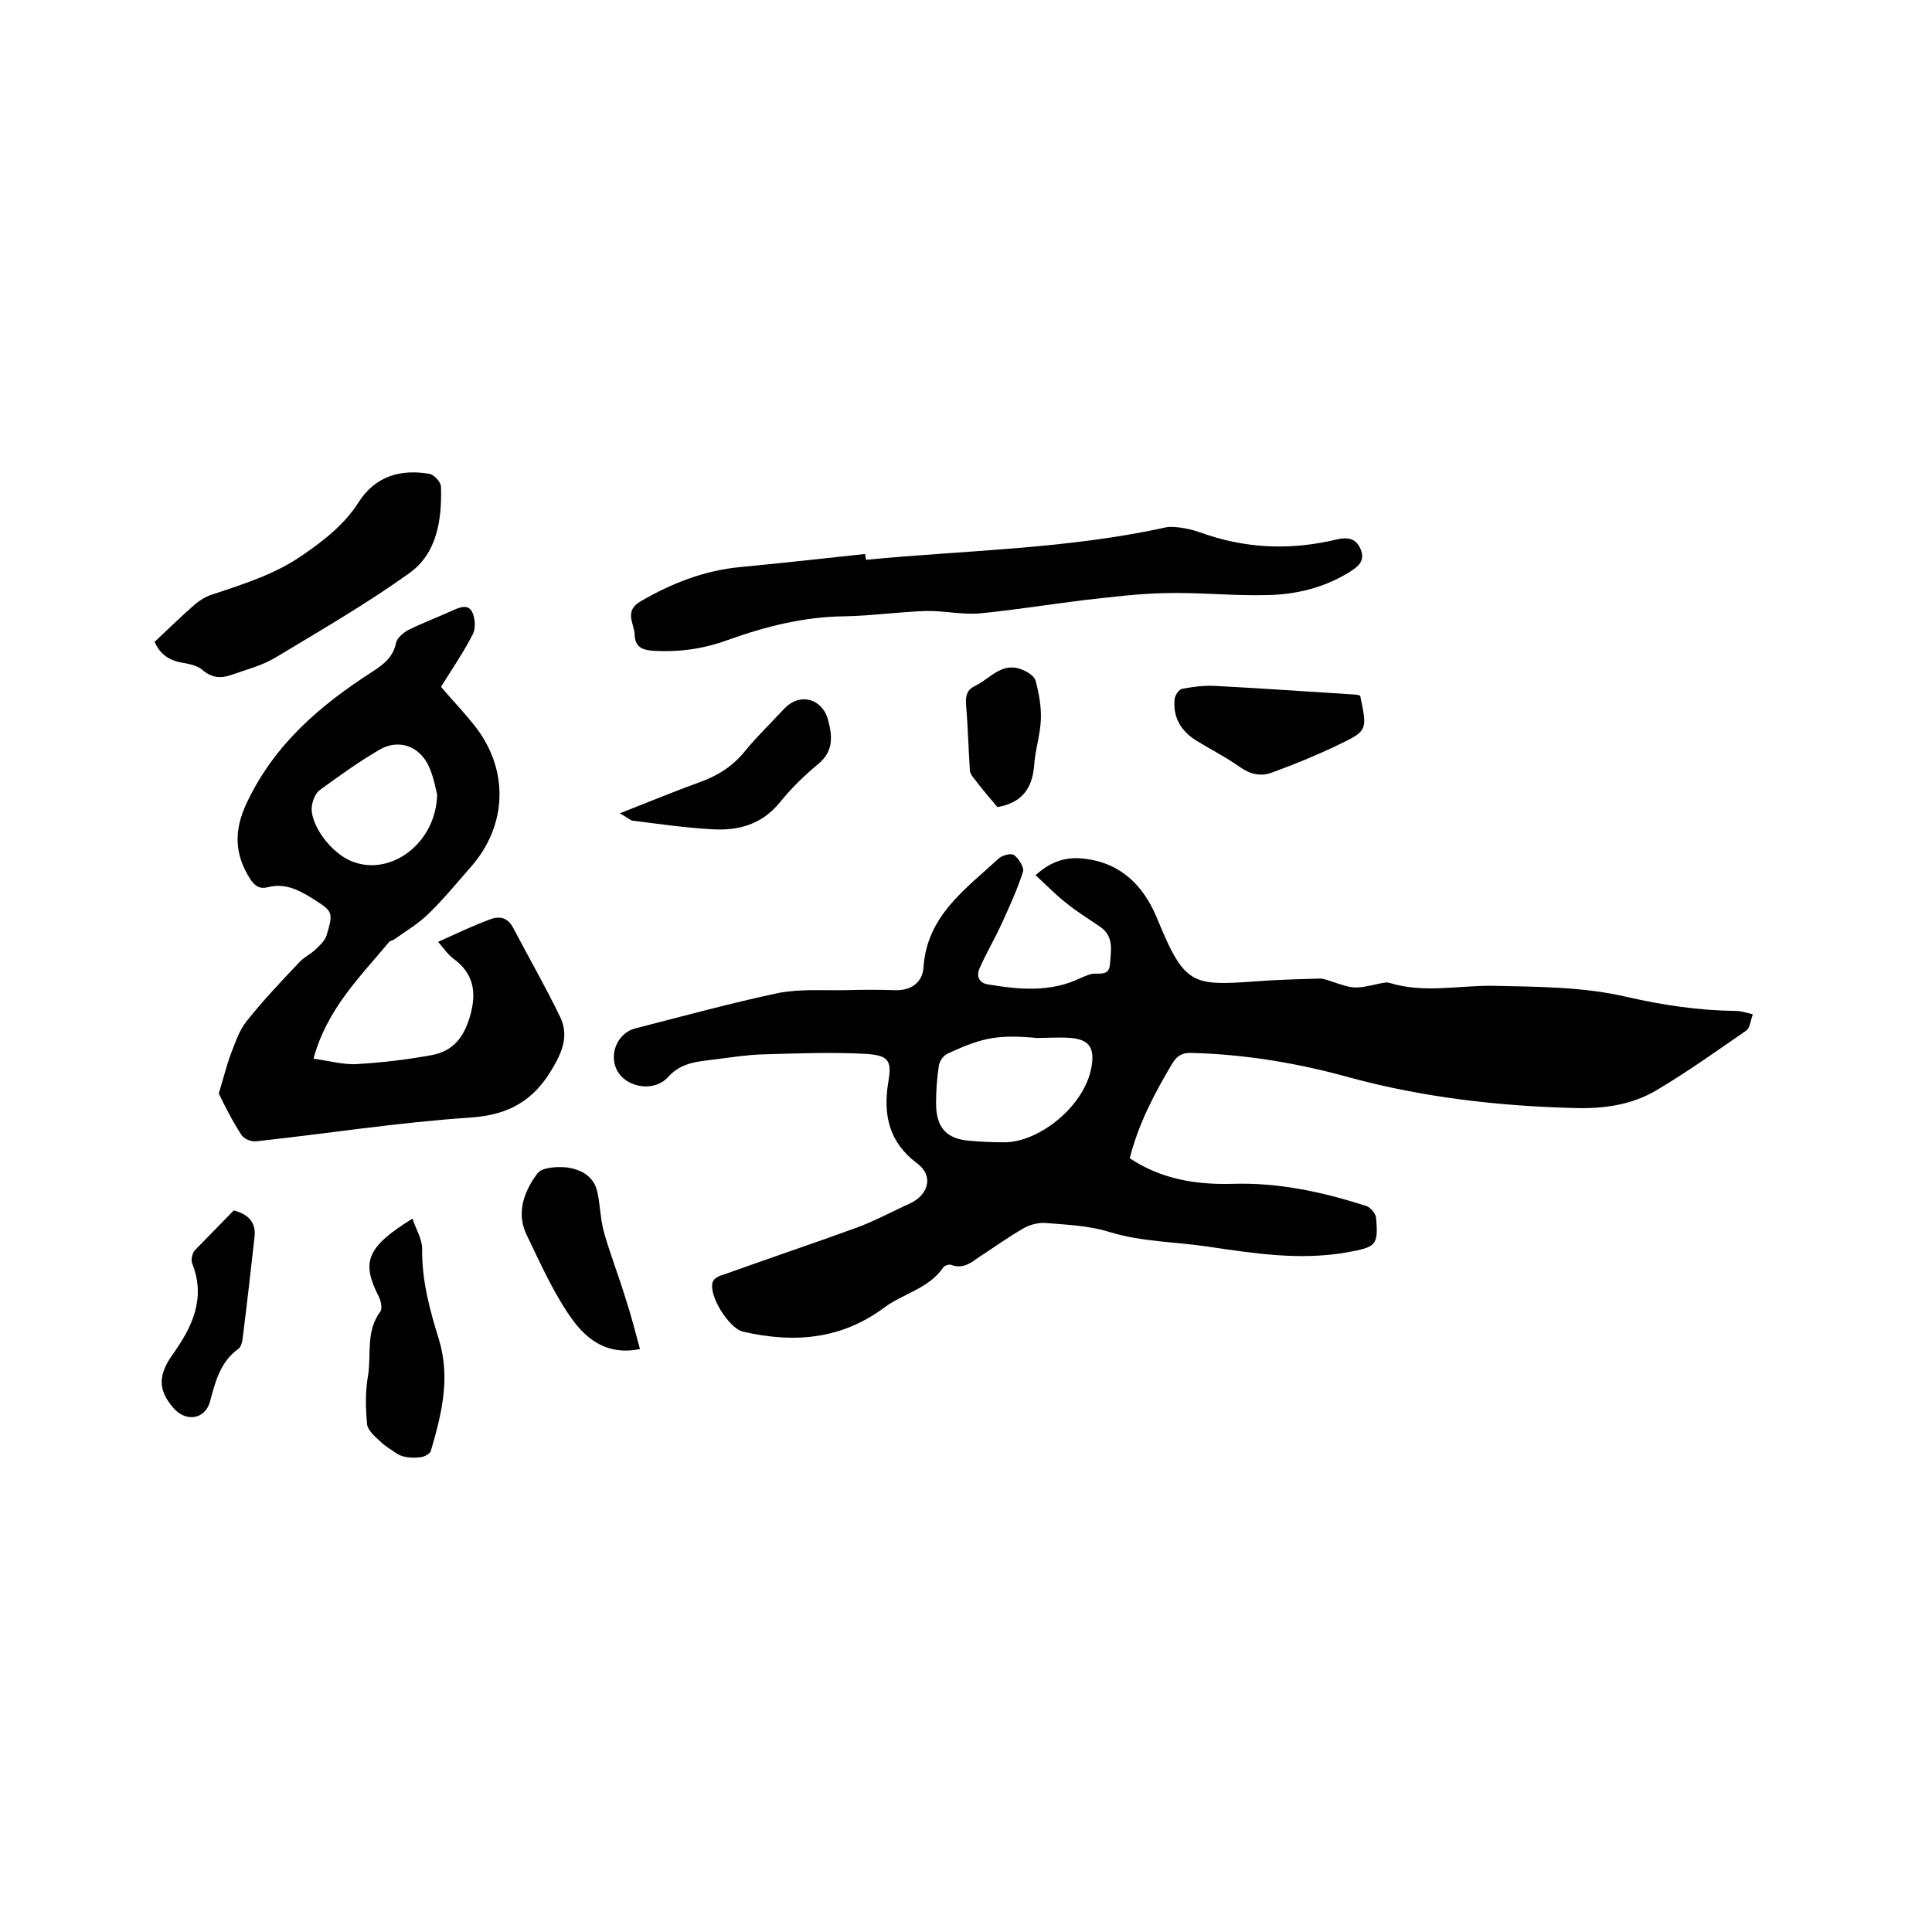
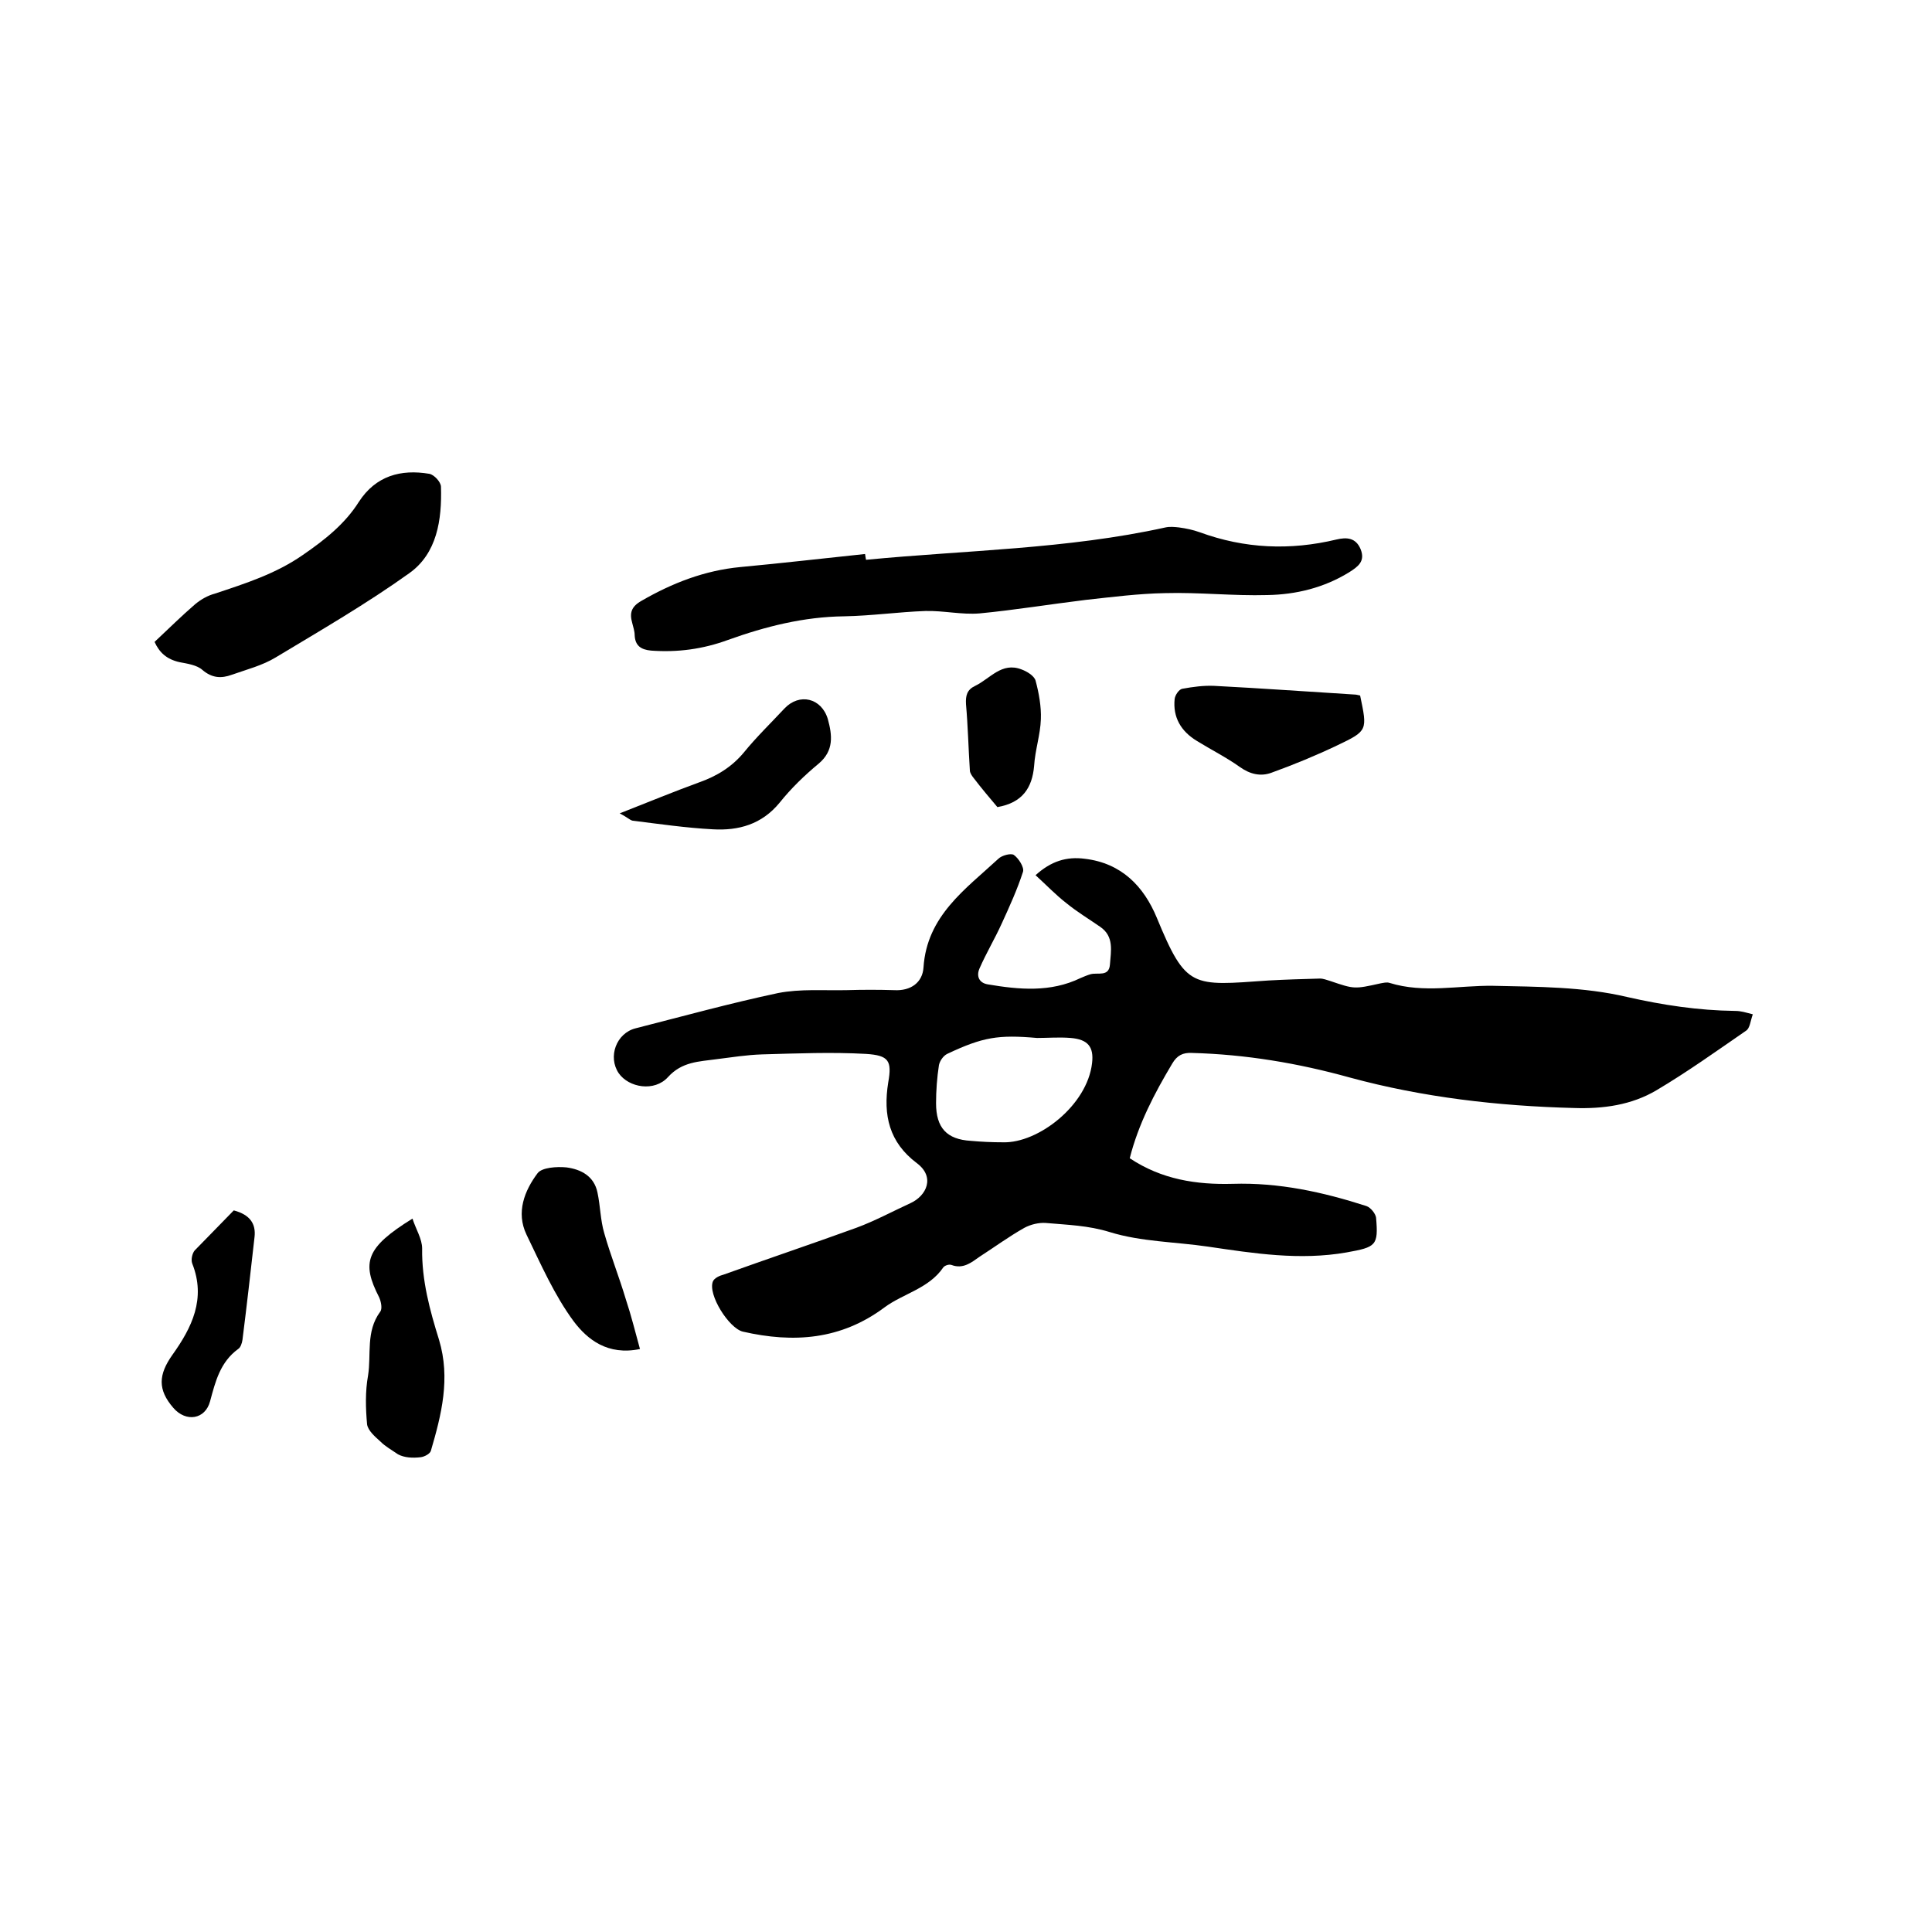
<svg xmlns="http://www.w3.org/2000/svg" enable-background="new 0 0 400 400" viewBox="0 0 400 400">
  <path d="m362.9 210c-.5 1.4-.6 2.9-1.4 3.4-6.1 4.2-12.1 8.5-18.5 12.3-5.2 3.1-11.1 3.9-17.1 3.7-15.7-.4-31.3-2.2-46.4-6.3-10.8-3-21.6-4.8-32.7-5.1-1.9-.1-3.1.5-4.1 2.2-3.7 6.2-7 12.5-8.8 19.6 6.6 4.4 13.8 5.5 21.3 5.3 9.6-.3 18.7 1.7 27.7 4.6.9.3 1.9 1.6 2 2.4.5 5.8 0 6.1-6.1 7.2-9.7 1.7-19.2.2-28.7-1.2-6.8-1-13.8-1-20.3-3-4.5-1.4-8.8-1.5-13.3-1.9-1.4-.1-3.1.3-4.4 1-3.2 1.8-6.2 4-9.3 6-1.7 1.2-3.4 2.6-5.8 1.7-.5-.2-1.4.1-1.7.5-3 4.4-8.3 5.4-12.2 8.3-9 6.7-18.8 7.4-29.3 5-2.9-.7-7.3-7.7-6.2-10.4.3-.7 1.4-1.2 2.2-1.4 9.2-3.3 18.4-6.4 27.5-9.7 3.8-1.4 7.5-3.4 11.2-5.1 3.3-1.5 5.2-5.4 1.3-8.3-5.7-4.3-7-9.9-5.9-16.7.8-4.5.1-5.6-4.6-5.9-7.1-.4-14.3-.1-21.5.1-3.2.1-6.3.6-9.5 1-3.6.5-7.1.5-10 3.7-2.8 3.1-8.1 2.2-10.2-.8-2.3-3.4-.5-8.3 3.5-9.3 9.8-2.5 19.6-5.2 29.5-7.3 4.6-.9 9.5-.5 14.2-.6 3.3-.1 6.6-.1 9.8 0 3.5.2 5.9-1.6 6.1-4.7.7-10.7 8.7-16.2 15.5-22.5.7-.7 2.6-1.2 3.2-.8 1 .7 2.2 2.6 1.9 3.5-1.2 3.7-2.8 7.2-4.4 10.7-1.4 3.1-3.2 6.1-4.6 9.3-.7 1.6-.1 3 1.7 3.3 6.5 1.1 13 1.7 19.2-1.3.7-.3 1.4-.6 2.1-.8 1.5-.4 3.8.6 4-2 .2-2.8.9-5.8-2-7.8-2.3-1.6-4.8-3.1-7-4.9-2.2-1.7-4.2-3.8-6.4-5.8 3.2-2.9 6.4-3.9 10.2-3.4 7.6.9 12.2 5.7 14.9 12.2 6.1 14.8 7.3 14.1 23.1 13 3.6-.2 7.1-.3 10.7-.4.7 0 1.4.3 2.1.5 5 1.7 5 1.7 10.4.5.6-.1 1.3-.3 1.9-.1 7.1 2.2 14.3.5 21.4.6 9.3.2 18.8.2 27.7 2.3 7.5 1.7 14.8 2.8 22.4 2.9 1.3 0 2.1.3 3.7.7zm-148.2 4.9c-8-.7-11.2-.2-18.6 3.3-.8.4-1.5 1.4-1.7 2.3-.4 2.6-.6 5.3-.6 7.9 0 5.1 2.2 7.5 7.2 7.8 2.2.2 4.4.3 6.7.3 7.2.2 17.4-7.6 18.4-16.4.4-3.4-.9-4.9-4.4-5.2-2.4-.2-4.7 0-7 0z" />
-   <path d="m45.3 226.4c1-3.3 1.6-5.8 2.5-8.2.9-2.3 1.7-4.8 3.2-6.7 3.4-4.3 7.2-8.3 11-12.3.9-1 2.2-1.6 3.2-2.5.9-.9 2-1.8 2.4-3 1.5-5 1.3-5-3.1-7.8-2.9-1.8-5.7-3.1-9.1-2.2-1.6.4-2.6-.2-3.6-1.7-3.3-5.2-3.4-10.1-.7-15.8 5.7-12.1 15.2-20.2 26.1-27.2 2.3-1.5 4.2-3 4.8-5.9.2-1 1.4-2 2.4-2.6 3-1.5 6.2-2.7 9.3-4.1 1.5-.7 3.3-1.4 4.1.4.6 1.3.7 3.3.1 4.5-1.9 3.7-4.3 7.2-6.6 10.9 2.3 2.7 4.6 5.1 6.6 7.6 7.6 9.2 7.3 21.1-.6 29.9-2.8 3.2-5.5 6.5-8.5 9.4-2.1 2.1-4.8 3.7-7.2 5.4-.3.2-.9.3-1.1.6-6 7.2-12.8 13.8-15.6 24.1 3.2.4 6.2 1.3 9.1 1.1 5-.3 10.1-.9 15.1-1.8 4.8-.8 7-3.8 8.3-8.4 1.3-4.8.6-8.6-3.5-11.6-1.1-.8-1.9-2-3.2-3.5 3.8-1.7 7.3-3.4 10.9-4.7 1.9-.7 3.6-.3 4.7 1.9 3.2 6.1 6.6 12 9.6 18.2 1.8 3.6.8 6.9-1.4 10.6-4 7-9.3 9.9-17.4 10.4-14.8 1-29.4 3.3-44.1 4.9-1 .1-2.5-.5-3-1.3-2-3.1-3.6-6.3-4.7-8.6zm45.2-61.9c-.3-1.2-.7-3.6-1.7-5.8-1.9-4.2-6.2-5.8-10.2-3.5-4.3 2.5-8.3 5.4-12.3 8.3-.9.6-1.5 2-1.7 3.2-.7 3.8 4.1 10.3 8.7 11.8 7.9 2.8 17-4.1 17.2-14z" />
  <path d="m179.3 115.9c20.7-2 41.6-2.2 62-6.7.9-.2 1.9-.1 2.8 0 1.5.2 2.9.5 4.3 1 9.3 3.4 18.7 3.8 28.3 1.5 2.1-.5 4-.4 5 2 1 2.5-.5 3.6-2.4 4.8-5.2 3.2-11 4.6-16.9 4.7-7.1.2-14.1-.6-21.2-.4-5.5.1-10.9.8-16.4 1.4-7.4.9-14.7 2.1-22 2.8-3.7.3-7.5-.6-11.2-.5-5.6.2-11.2 1-16.8 1.1-8.4.1-16.3 2.1-24.1 4.9-5.2 1.9-10.4 2.6-15.9 2.2-2.1-.2-3.3-1-3.4-3.2 0-.8-.3-1.7-.5-2.5-.6-2.1-.2-3.4 1.9-4.6 6.4-3.7 13.1-6.3 20.5-7 8.6-.8 17.2-1.8 25.8-2.7.1.5.1.8.2 1.2z" />
  <path d="m32 132.9c3-2.8 5.6-5.4 8.4-7.8 1.2-1 2.6-1.8 4.1-2.2 6.3-2.1 12.6-4.1 18.2-8 4.5-3.1 8.7-6.4 11.6-11 3.5-5.4 8.7-6.8 14.6-5.8 1 .2 2.4 1.7 2.4 2.7.2 6.8-.8 13.8-6.6 17.9-8.8 6.3-18.3 11.8-27.6 17.4-2.8 1.7-6 2.5-9.1 3.6-2.2.8-4.1.7-6.1-1-1.1-1-3.1-1.3-4.7-1.6-2.7-.6-4.2-2-5.2-4.2z" />
-   <path d="m85.4 252.3c.7 2.2 2 4.2 2 6.2-.1 6.6 1.6 12.8 3.5 18.9 2.4 8 .5 15.5-1.7 23-.2.6-1.3 1.2-2.1 1.3-1.7.2-3.4.1-4.7-.6-1.3-.9-2.6-1.6-3.7-2.7-1.1-1-2.5-2.2-2.7-3.5-.3-3.3-.4-6.8.2-10.1.7-4.4-.5-9.1 2.5-13.2.5-.6.2-2.1-.2-3-3.7-7.2-2.8-10.3 6.9-16.3z" />
+   <path d="m85.4 252.3c.7 2.2 2 4.2 2 6.2-.1 6.6 1.6 12.8 3.5 18.9 2.4 8 .5 15.5-1.7 23-.2.6-1.3 1.2-2.1 1.3-1.7.2-3.4.1-4.7-.6-1.3-.9-2.6-1.6-3.7-2.7-1.1-1-2.5-2.2-2.7-3.5-.3-3.3-.4-6.8.2-10.1.7-4.4-.5-9.1 2.5-13.2.5-.6.2-2.1-.2-3-3.7-7.2-2.8-10.3 6.9-16.3" />
  <path d="m132.5 279.3c-6.7 1.4-10.9-2-13.7-5.7-4-5.4-6.8-11.8-9.8-18-2.2-4.6-.4-9.1 2.3-12.7.9-1.2 4-1.4 6-1.2 3 .4 5.7 1.8 6.4 5.2.6 2.8.6 5.7 1.4 8.4 1.3 4.6 3.1 9.1 4.5 13.8 1.1 3.3 1.9 6.6 2.9 10.2z" />
  <path d="m281.6 144c1.5 7.2 1.6 7.3-4.7 10.3-4.4 2.1-9 4-13.7 5.7-2.2.8-4.4.3-6.5-1.2-2.8-2-6-3.6-8.9-5.4-3.3-2-5-4.9-4.6-8.7.1-.8.9-2 1.6-2.1 2.2-.4 4.4-.7 6.6-.6 9.7.5 19.4 1.2 29.1 1.8.3 0 .6.1 1.1.2z" />
  <path d="m128.3 168.4c6.1-2.4 11.2-4.5 16.4-6.4 3.7-1.3 6.8-3.2 9.3-6.2 2.6-3.2 5.6-6.1 8.4-9.1 3.1-3.3 7.7-2.2 9 2.2.9 3.3 1.3 6.5-1.9 9.2-2.9 2.4-5.7 5.1-8.1 8.1-3.7 4.5-8.5 5.8-13.8 5.5-5.6-.3-11.1-1.1-16.7-1.8-.6-.2-1.2-.8-2.6-1.5z" />
  <path d="m48.4 250.6c3.4.9 4.6 2.8 4.3 5.5-.8 7.1-1.6 14.2-2.5 21.3-.1.7-.4 1.6-.9 1.9-3.7 2.7-4.7 6.7-5.8 10.8-1 3.8-5 4.4-7.6 1.4-3.3-3.8-3.1-6.9-.2-11 4-5.6 7-11.6 4.1-18.9-.3-.8 0-2.1.5-2.7 2.8-2.9 5.6-5.7 8.1-8.3z" />
  <path d="m206.5 167.1c-1.6-1.9-3.3-3.9-4.9-6-.4-.5-.8-1.1-.8-1.6-.3-4.6-.4-9.2-.8-13.7-.1-1.8.2-3 1.9-3.8 3.1-1.5 5.5-5 9.6-3.4 1.1.4 2.6 1.3 2.9 2.3.7 2.6 1.2 5.4 1.1 8-.1 3.2-1.2 6.4-1.4 9.7-.4 4.5-2.4 7.6-7.6 8.5z" />
</svg>